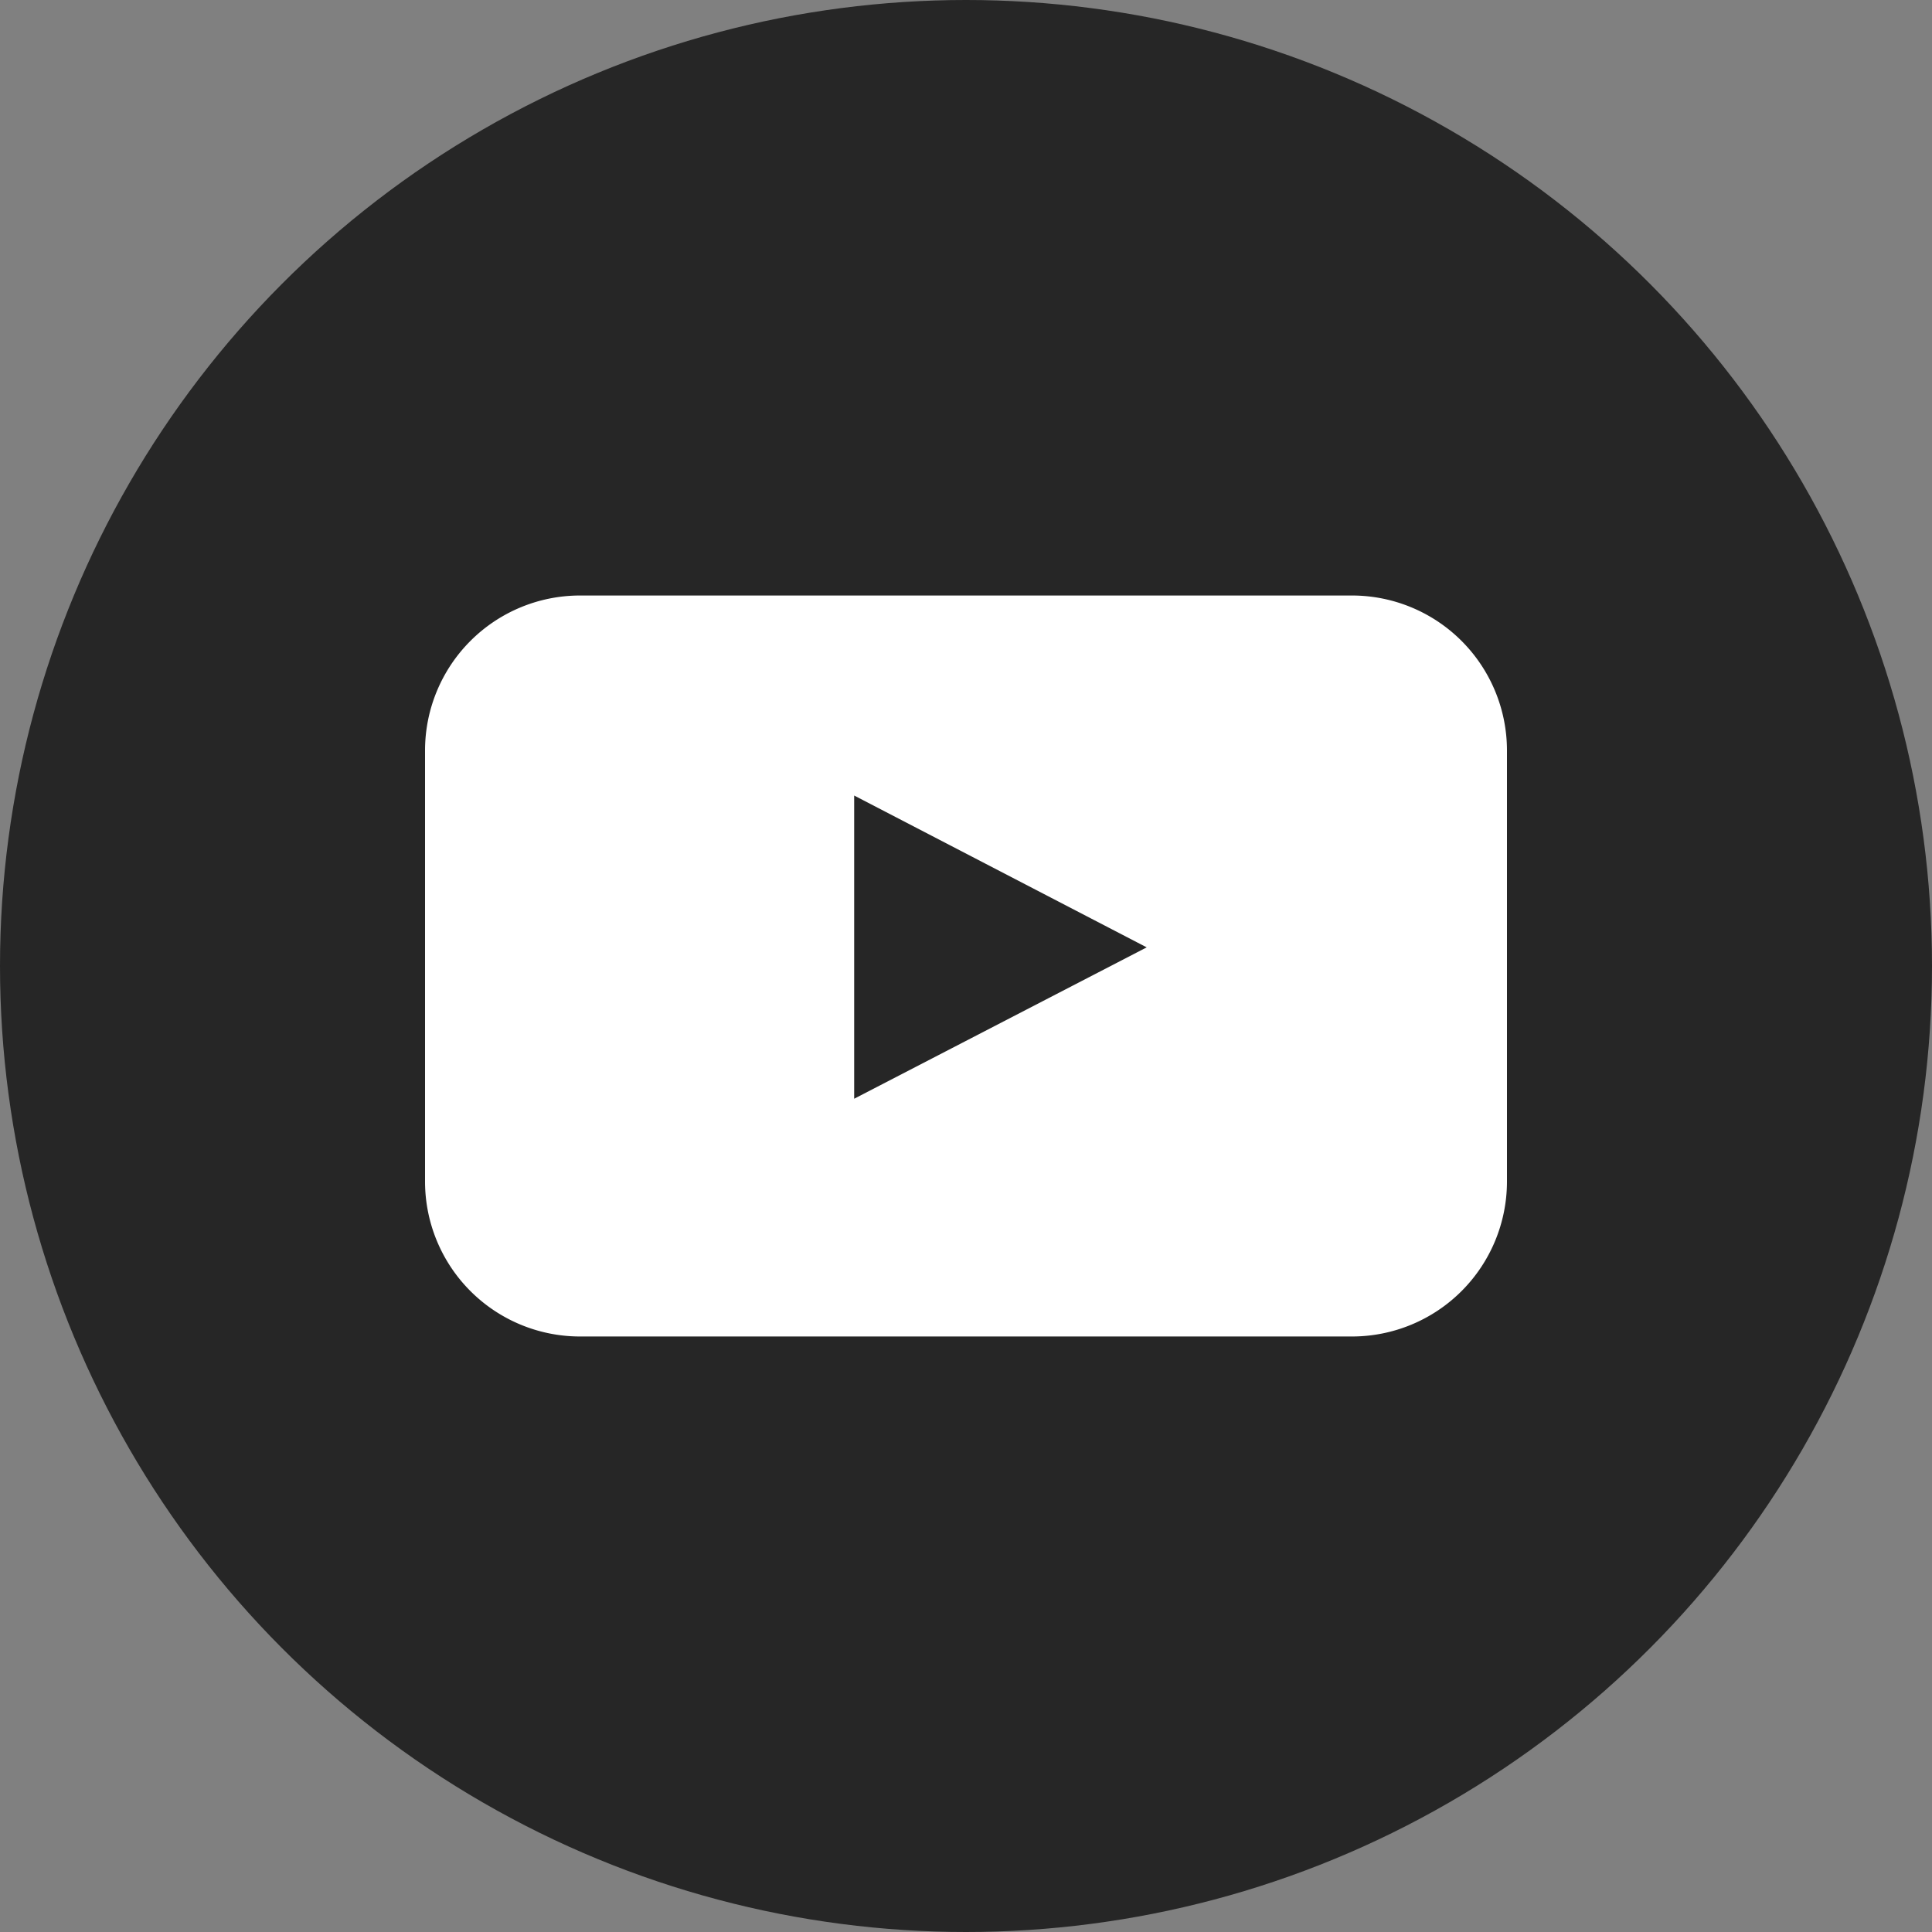
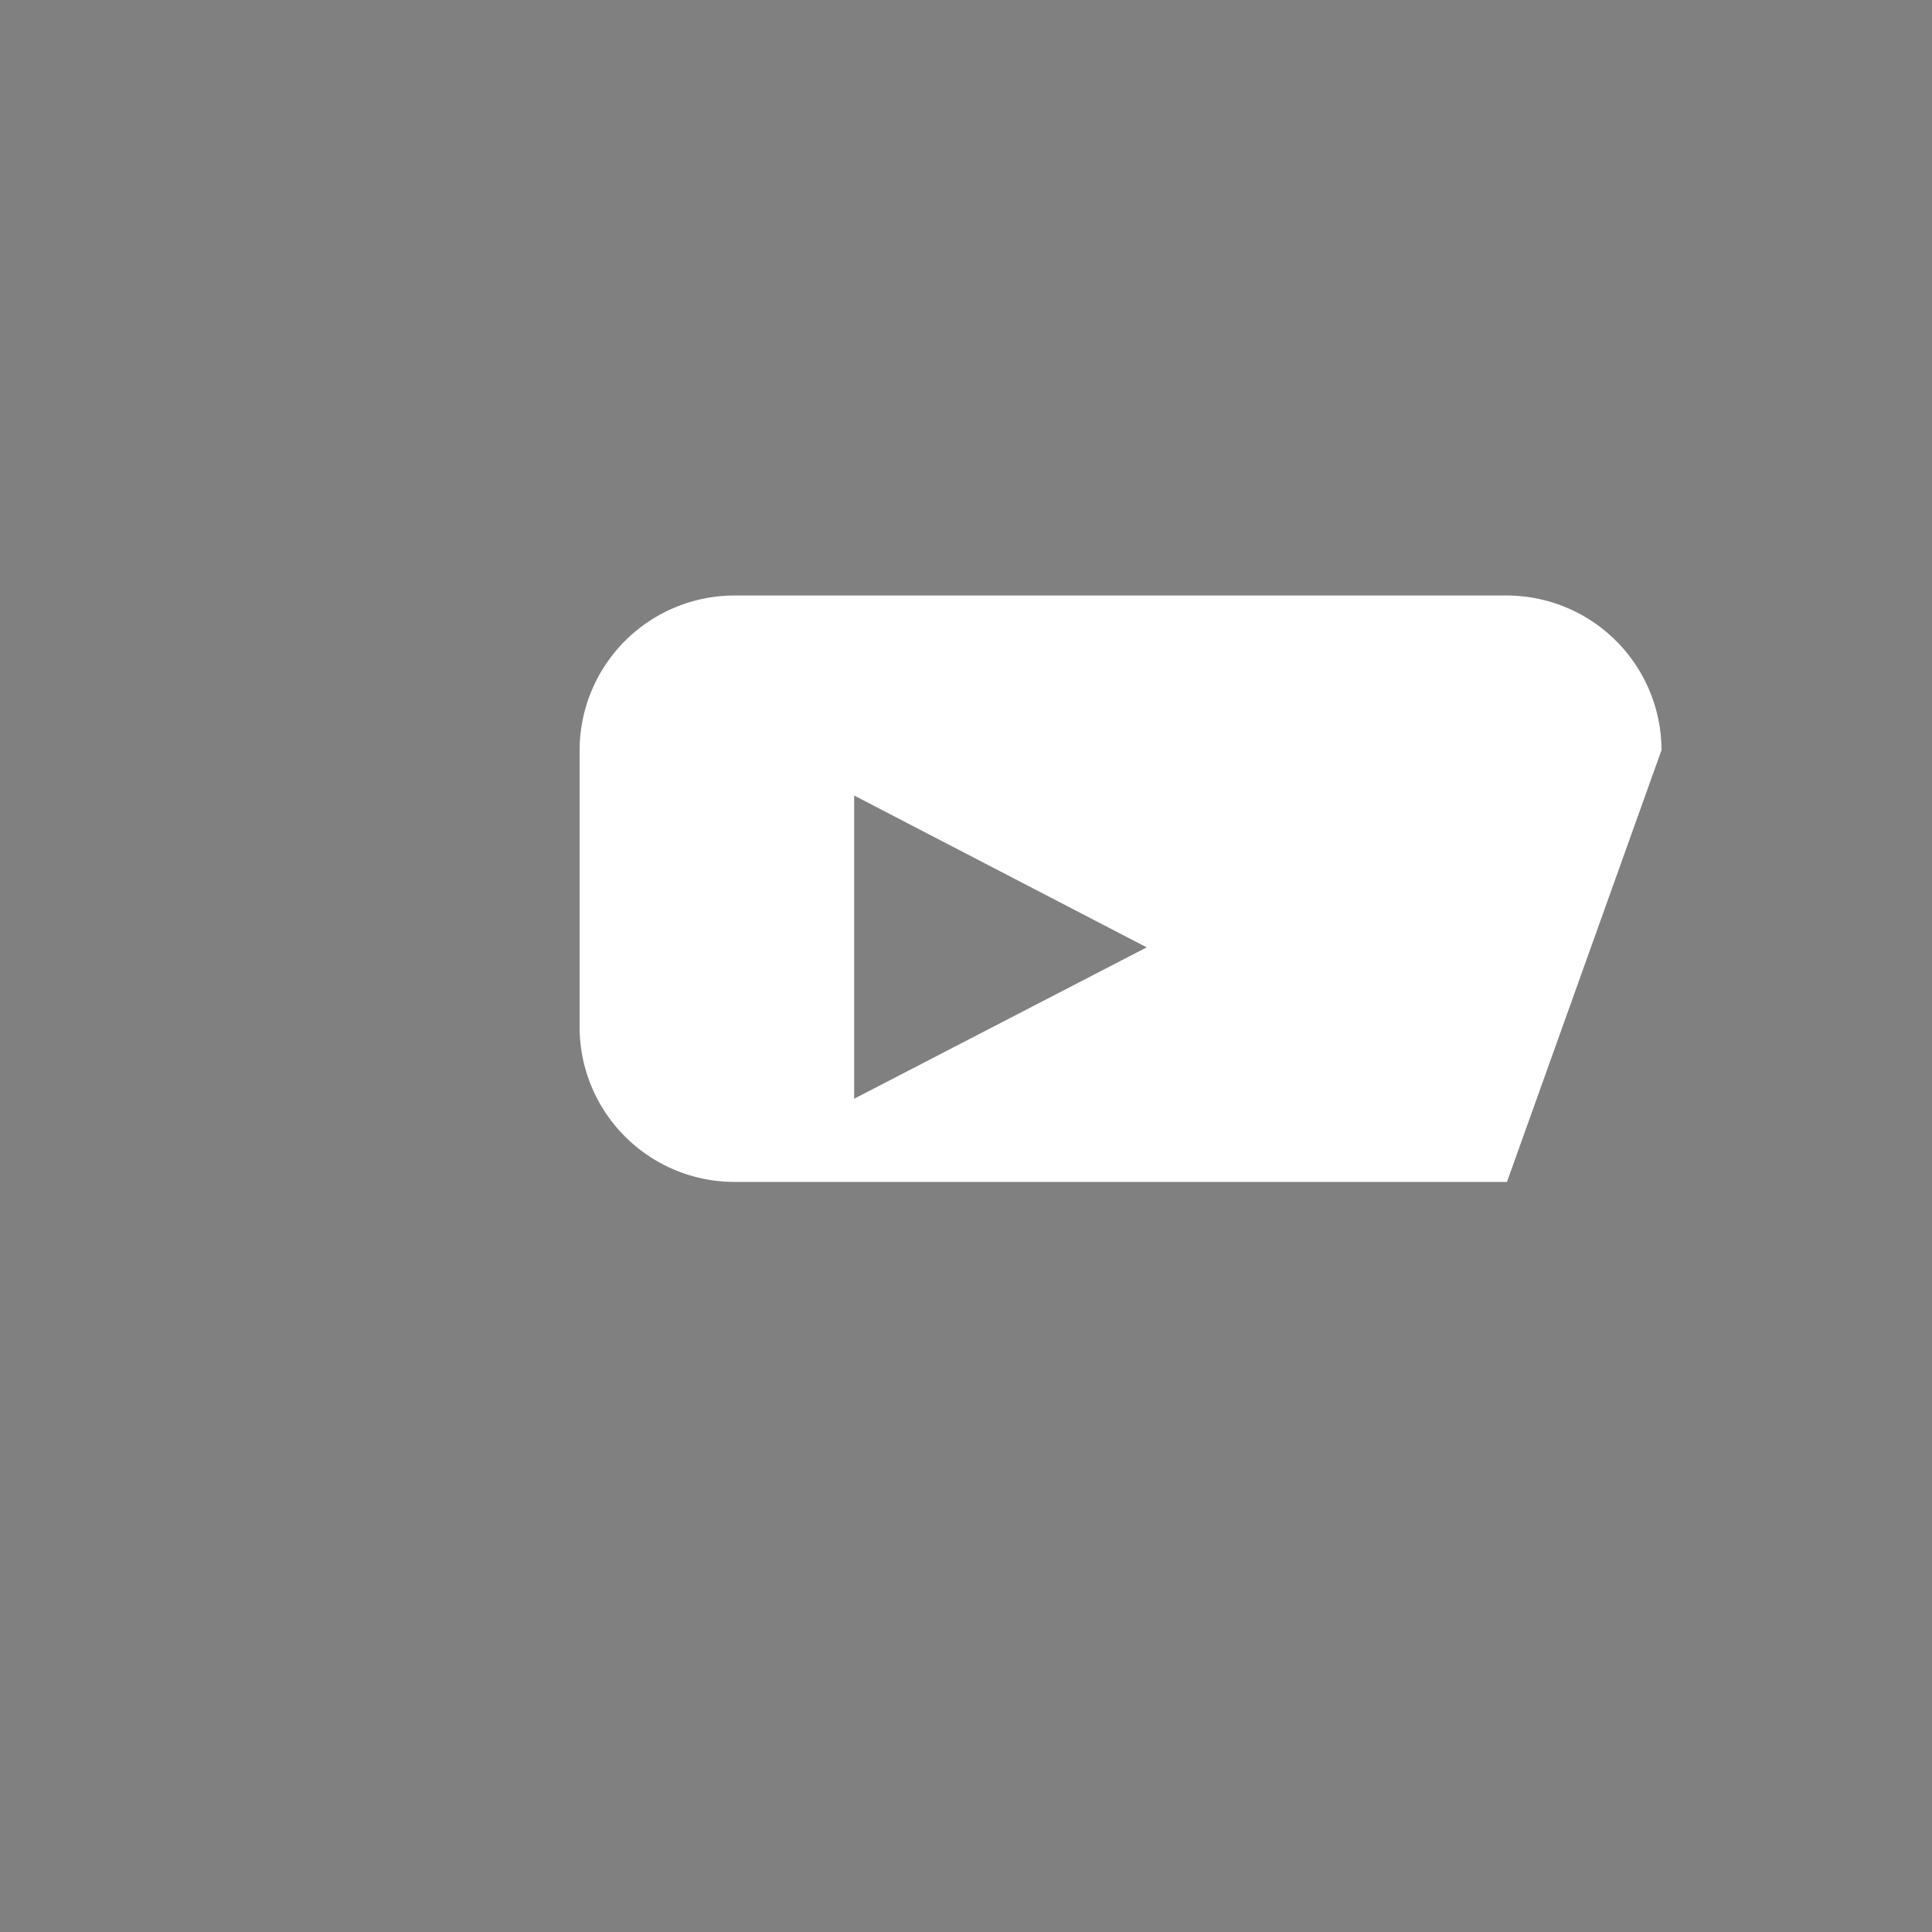
<svg xmlns="http://www.w3.org/2000/svg" viewBox="0 0 85 85">
  <rect x="0" y="0" width="85" height="85" fill="#808080" stroke="none" />
  <g data-name="Circle Black">
-     <circle cx="42.5" cy="42.5" r="42.5" fill="#262626" />
-     <path fill="#fff" d="M66.3 52a6.82 6.82 0 0 1-6.8 6.8h-34a6.82 6.82 0 0 1-6.8-6.8V33a6.82 6.82 0 0 1 6.8-6.8h34a6.82 6.82 0 0 1 6.8 6.8zm-28.72-3.66 12.87-6.66L37.58 35z" data-name="youtube" />
+     <path fill="#fff" d="M66.3 52h-34a6.82 6.82 0 0 1-6.8-6.8V33a6.82 6.82 0 0 1 6.8-6.8h34a6.82 6.82 0 0 1 6.8 6.8zm-28.72-3.66 12.87-6.66L37.58 35z" data-name="youtube" />
  </g>
</svg>